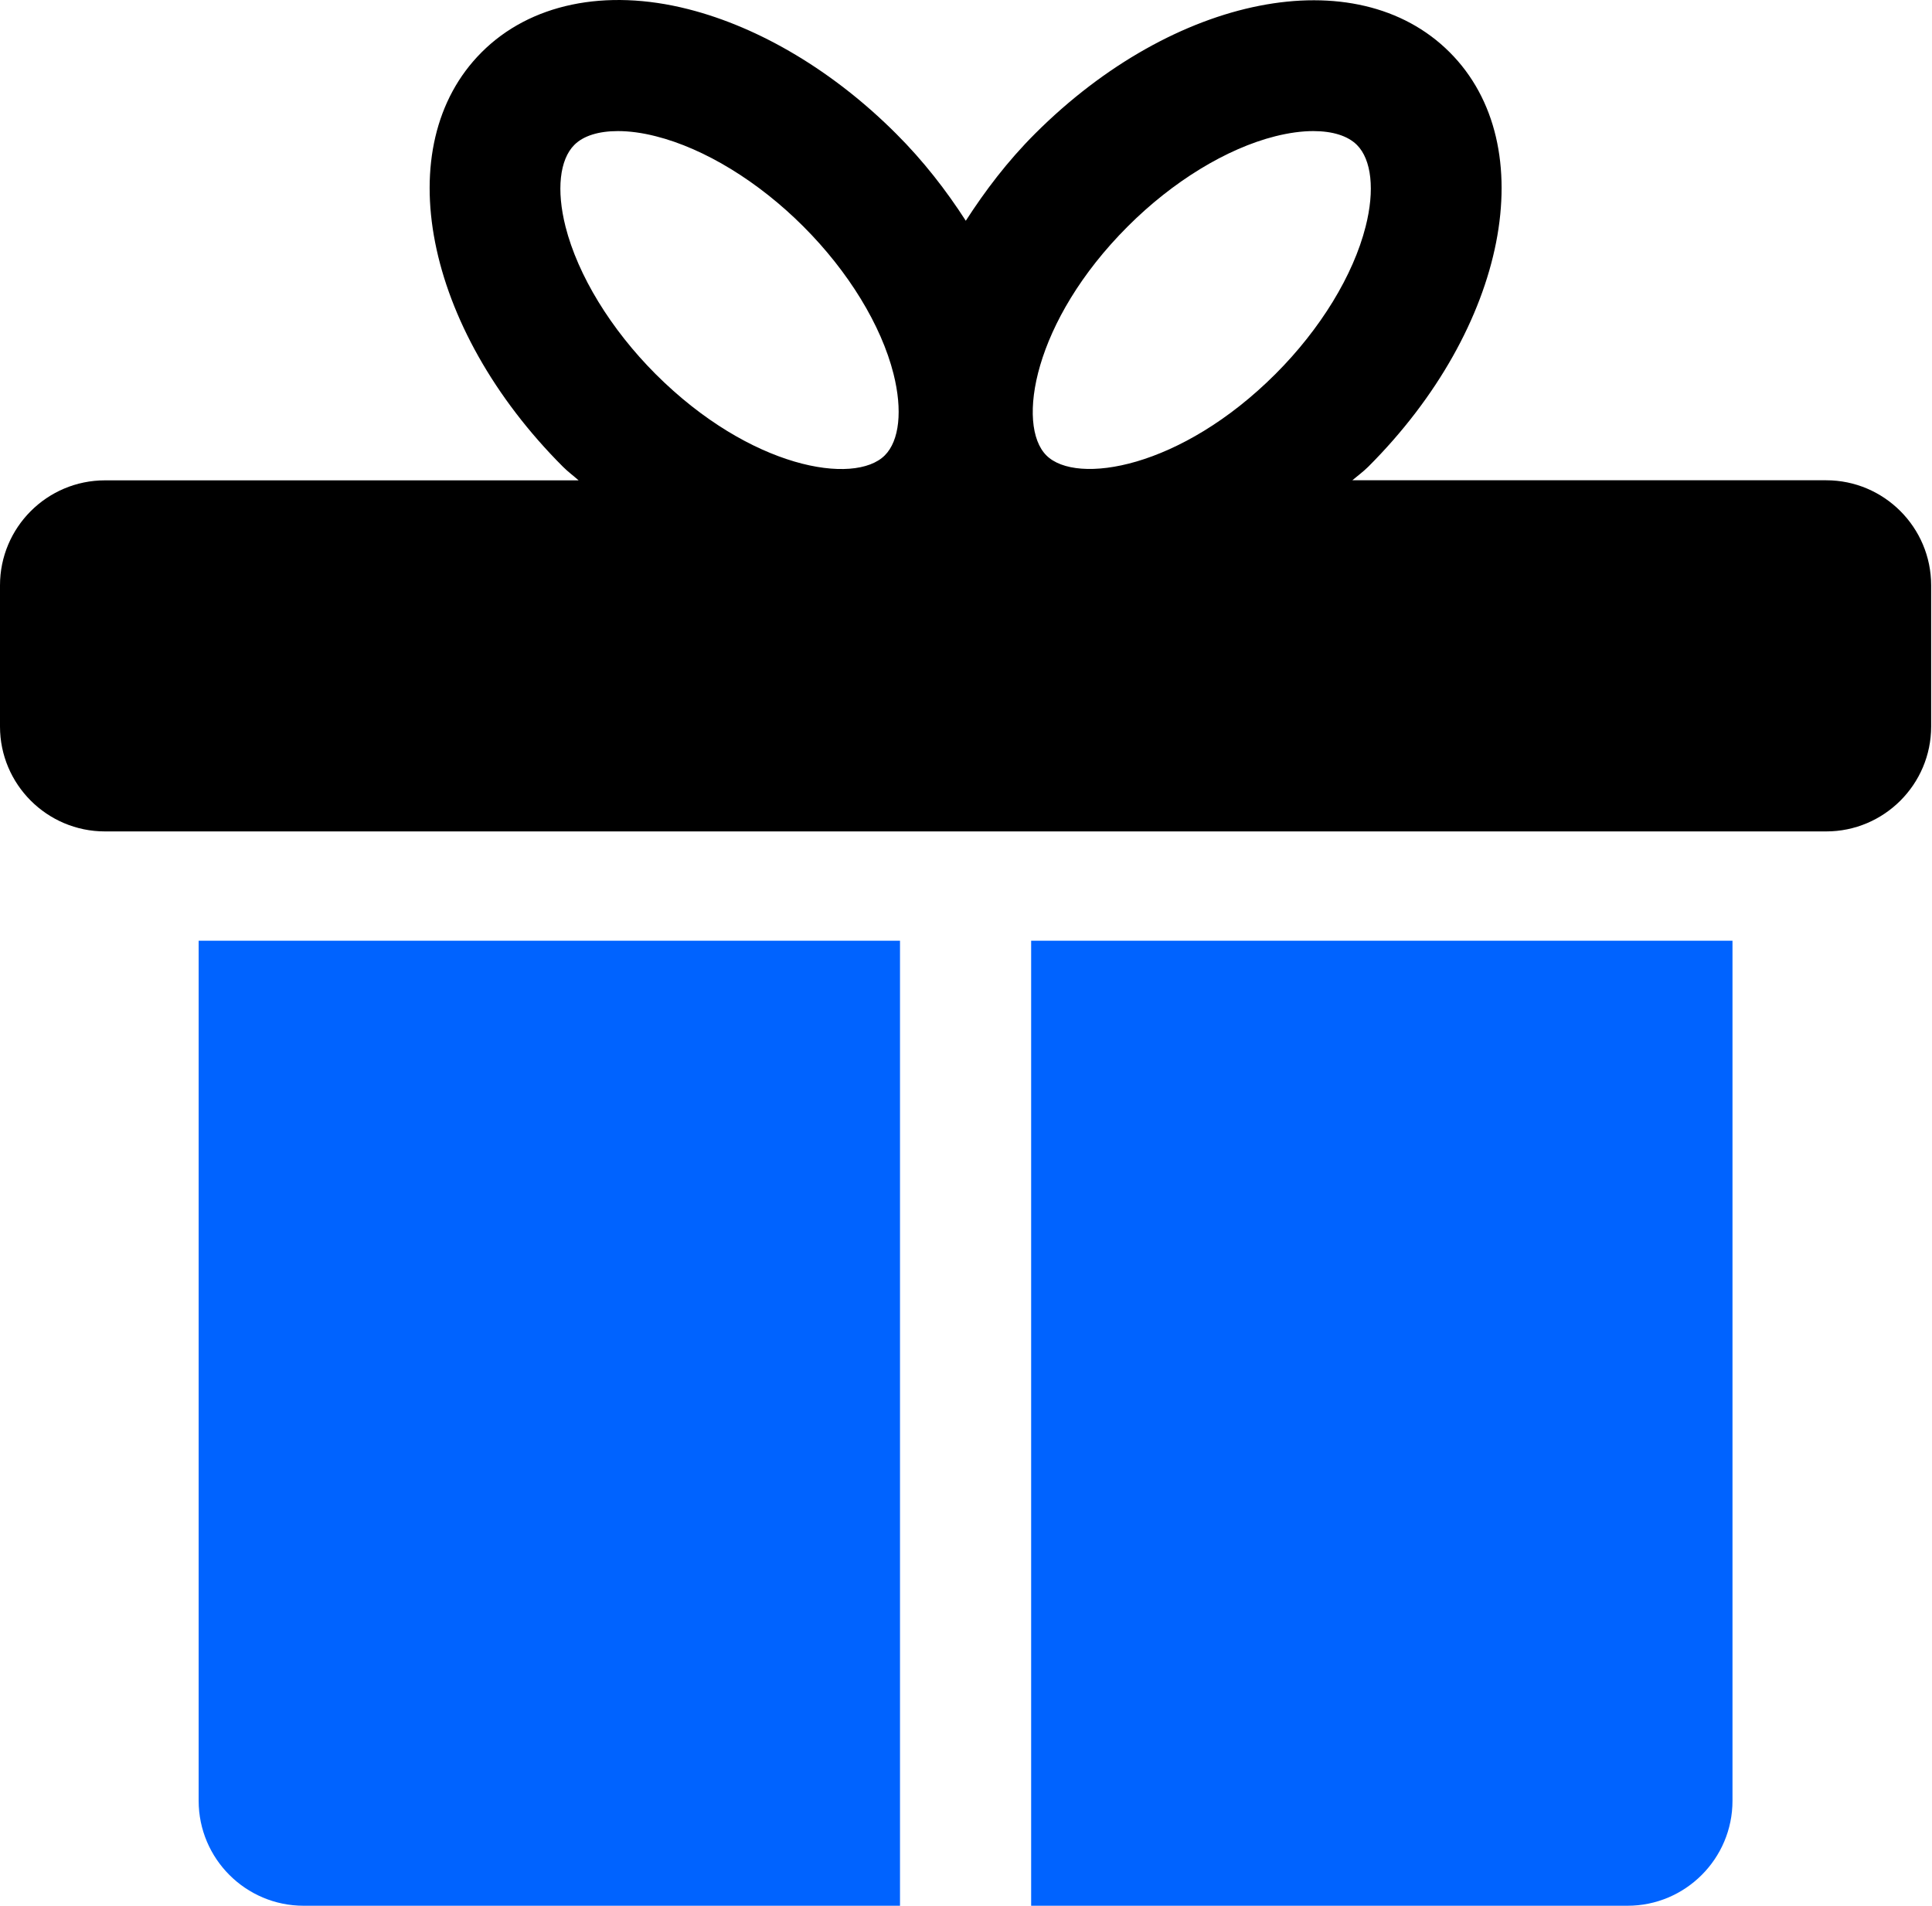
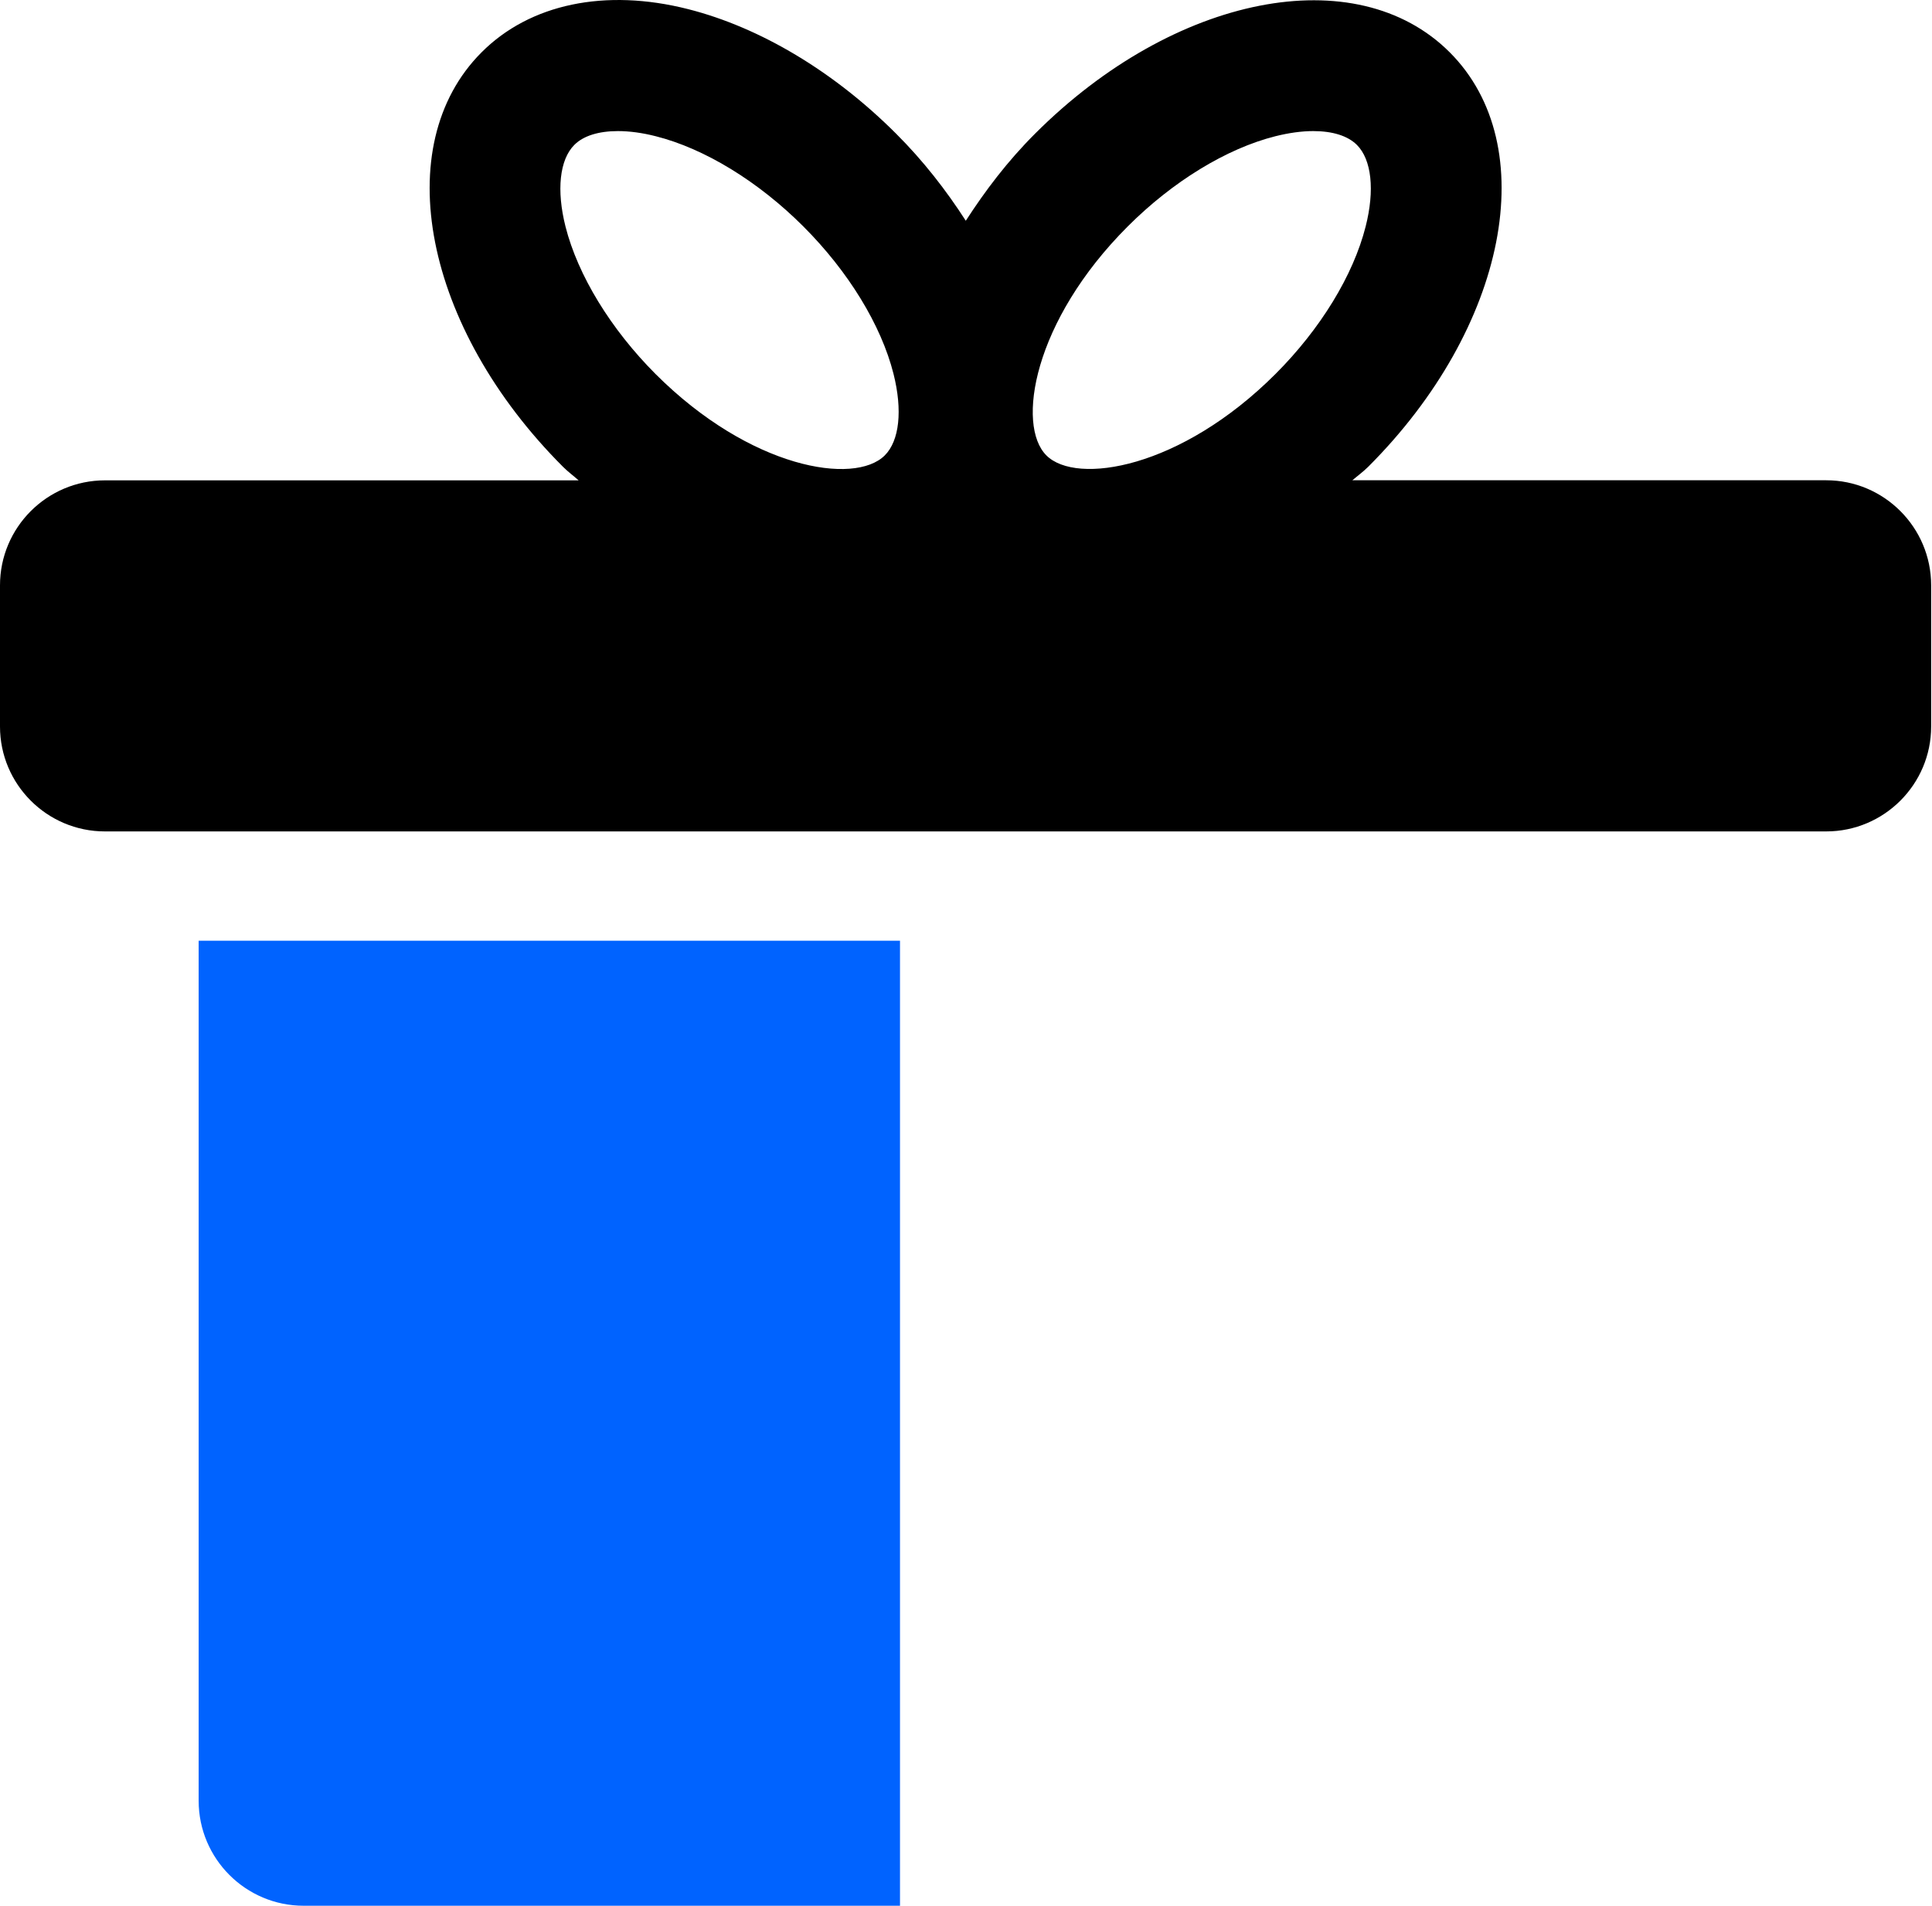
<svg xmlns="http://www.w3.org/2000/svg" width="75" height="74" viewBox="0 0 75 74" fill="none">
  <path d="M70.893 18.649H52.497C52.703 18.474 52.913 18.324 53.116 18.123C58.514 12.725 59.9 5.653 56.276 2.029C52.644 -1.601 45.58 -0.209 40.179 5.192C39.107 6.264 38.242 7.41 37.492 8.572C36.731 7.39 35.84 6.241 34.788 5.192C32.377 2.779 29.509 1.064 26.711 0.354C23.491 -0.463 20.572 0.151 18.697 2.029C15.07 5.656 16.456 12.725 21.856 18.126C22.057 18.326 22.261 18.474 22.462 18.652H4.074C1.827 18.652 0 20.479 0 22.728V28.211C0 30.457 1.827 32.284 4.074 32.284H70.893C73.139 32.284 74.967 30.457 74.967 28.211V22.728C74.967 20.479 73.139 18.649 70.893 18.649ZM43.781 8.79C45.526 7.045 47.611 5.769 49.506 5.291C50.038 5.158 50.533 5.09 50.98 5.09C51.724 5.09 52.318 5.271 52.675 5.627C53.246 6.199 53.374 7.384 53.014 8.796C52.536 10.688 51.26 12.776 49.515 14.521C45.834 18.202 41.783 18.847 40.621 17.684C39.45 16.516 40.1 12.47 43.781 8.79ZM22.295 5.627C22.648 5.271 23.245 5.09 23.987 5.09C24.431 5.09 24.929 5.155 25.46 5.291C27.353 5.769 29.441 7.047 31.186 8.793C32.932 10.538 34.208 12.623 34.686 14.516C35.042 15.93 34.918 17.113 34.346 17.684C33.175 18.853 29.13 18.202 25.449 14.524C23.709 12.779 22.433 10.691 21.953 8.799C21.596 7.384 21.723 6.199 22.295 5.627Z" fill="black" />
  <path d="M34.938 36.528H7.712V69.926C7.712 72.172 9.539 74 11.786 74H34.938V36.528Z" fill="#0063FF" />
-   <path d="M40.029 36.528V74H63.181C65.427 74 67.255 72.172 67.255 69.926V36.528H40.029Z" fill="#0063FF" />
</svg>